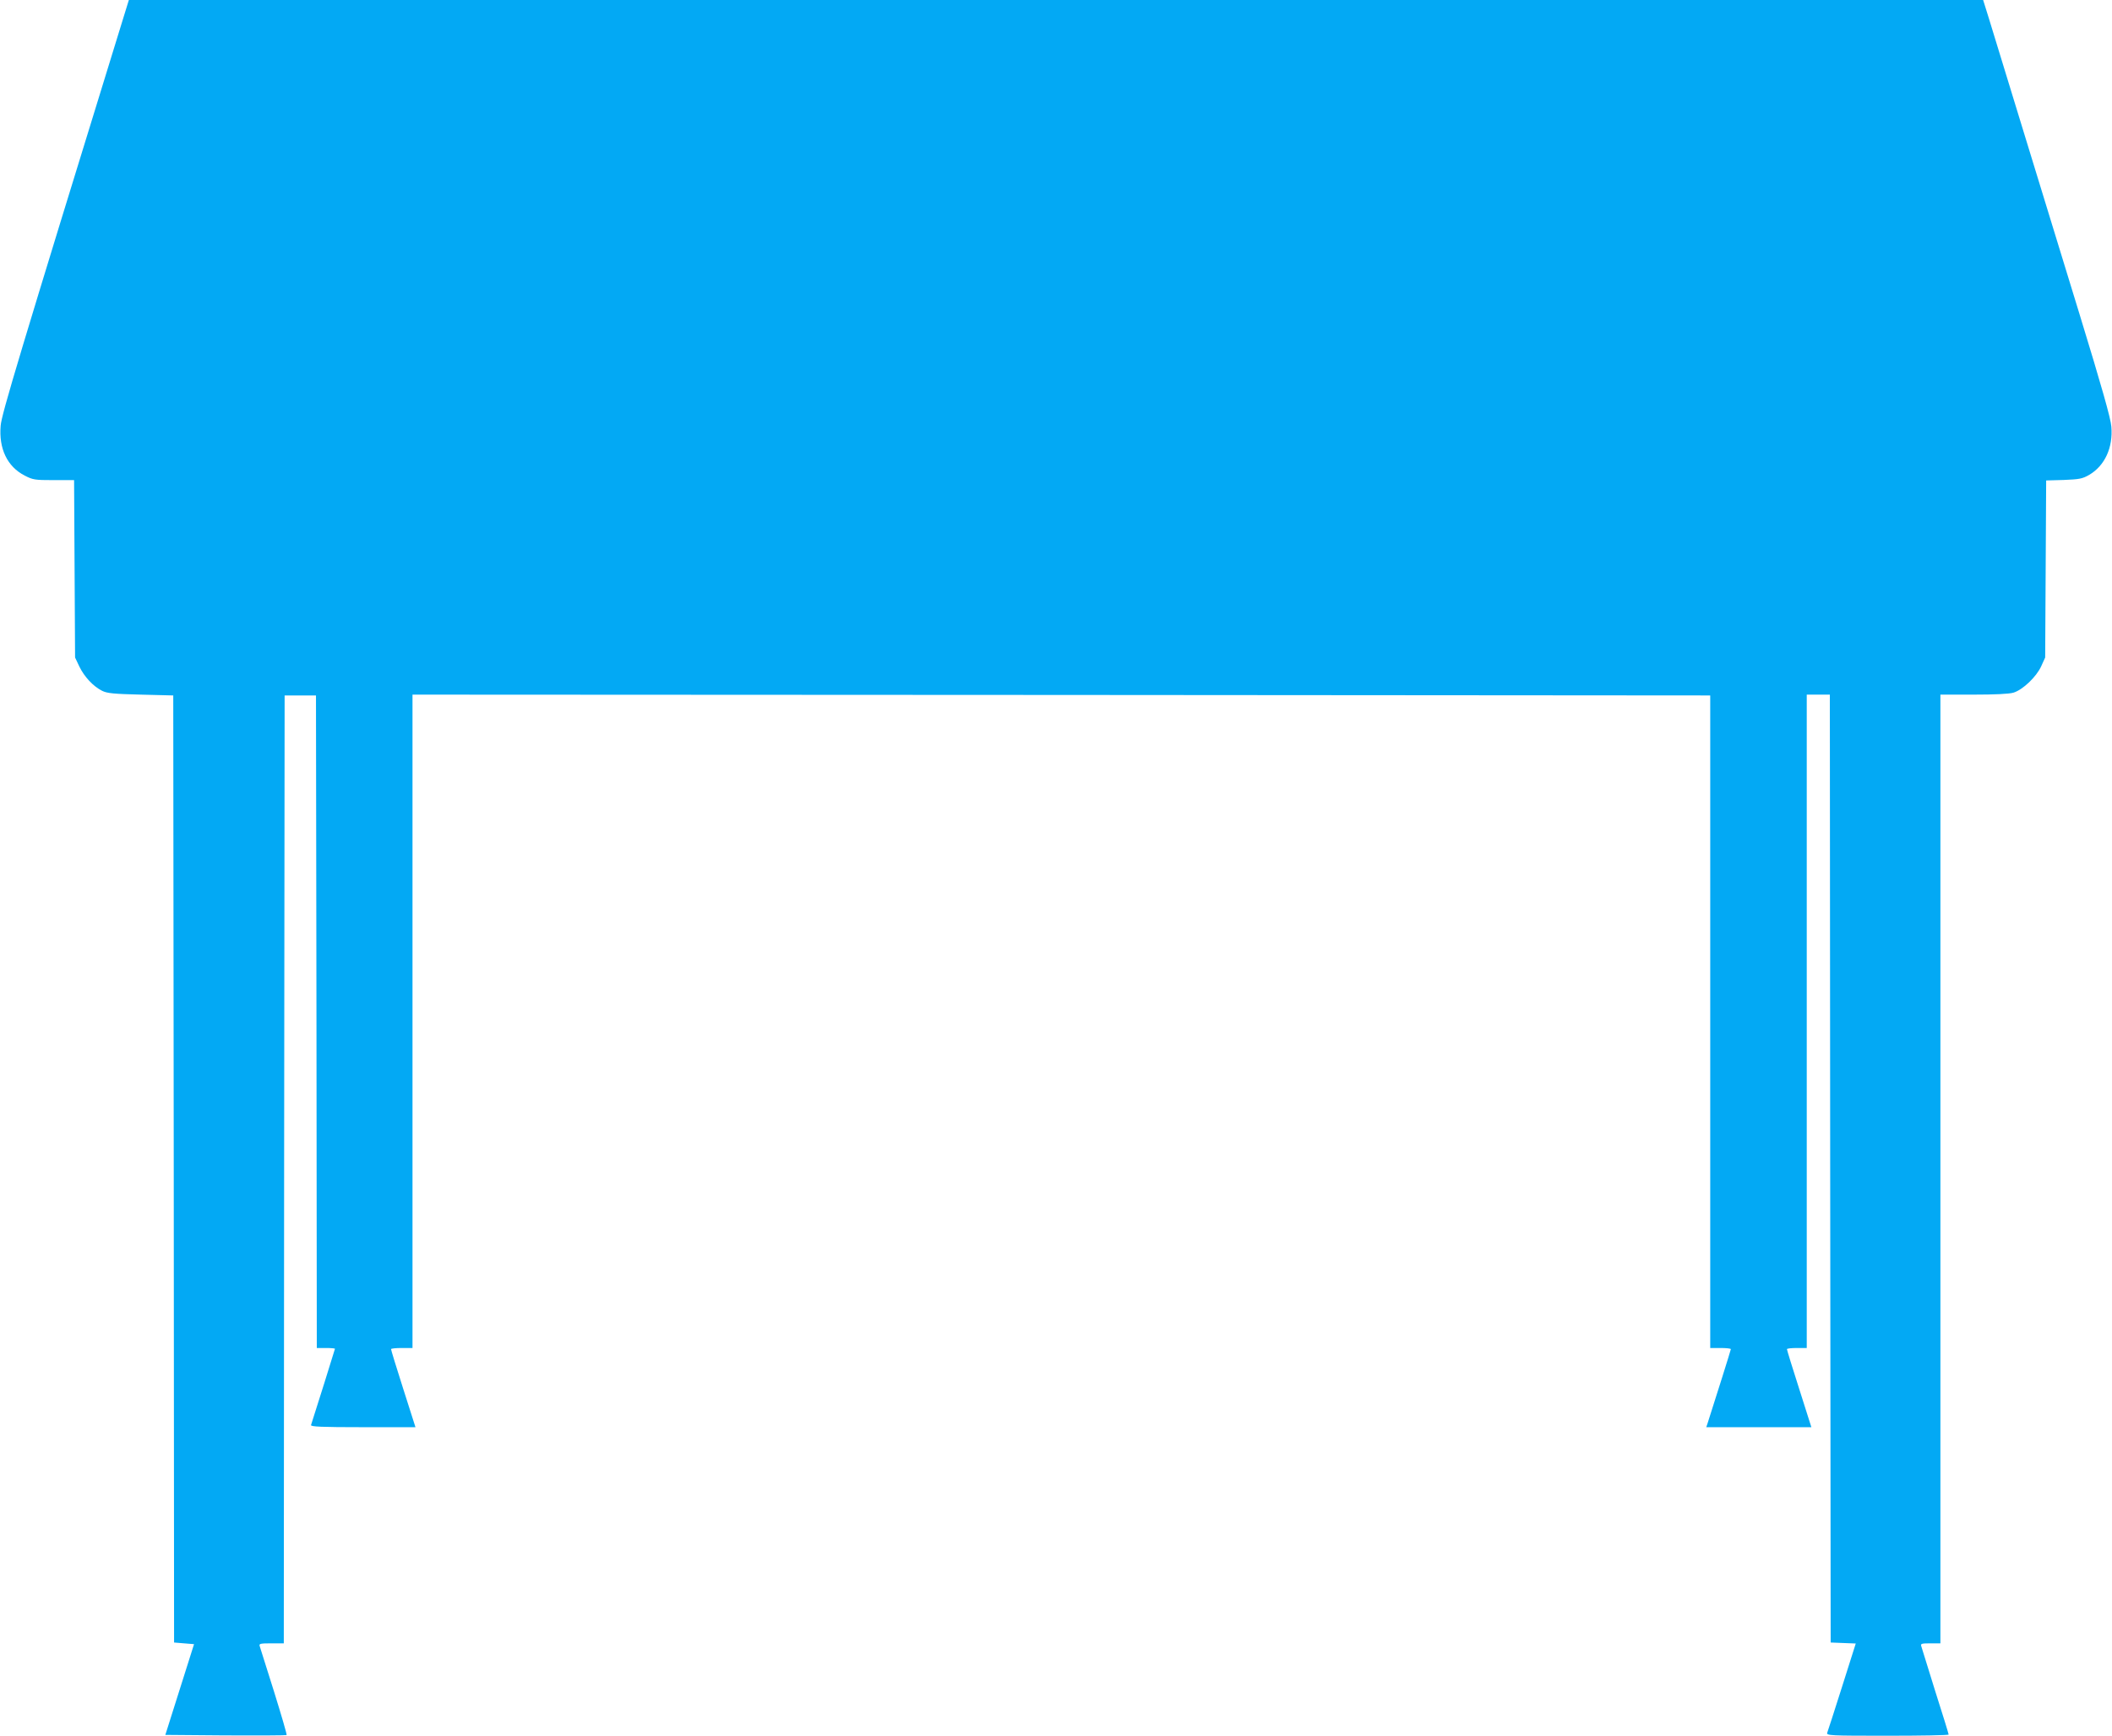
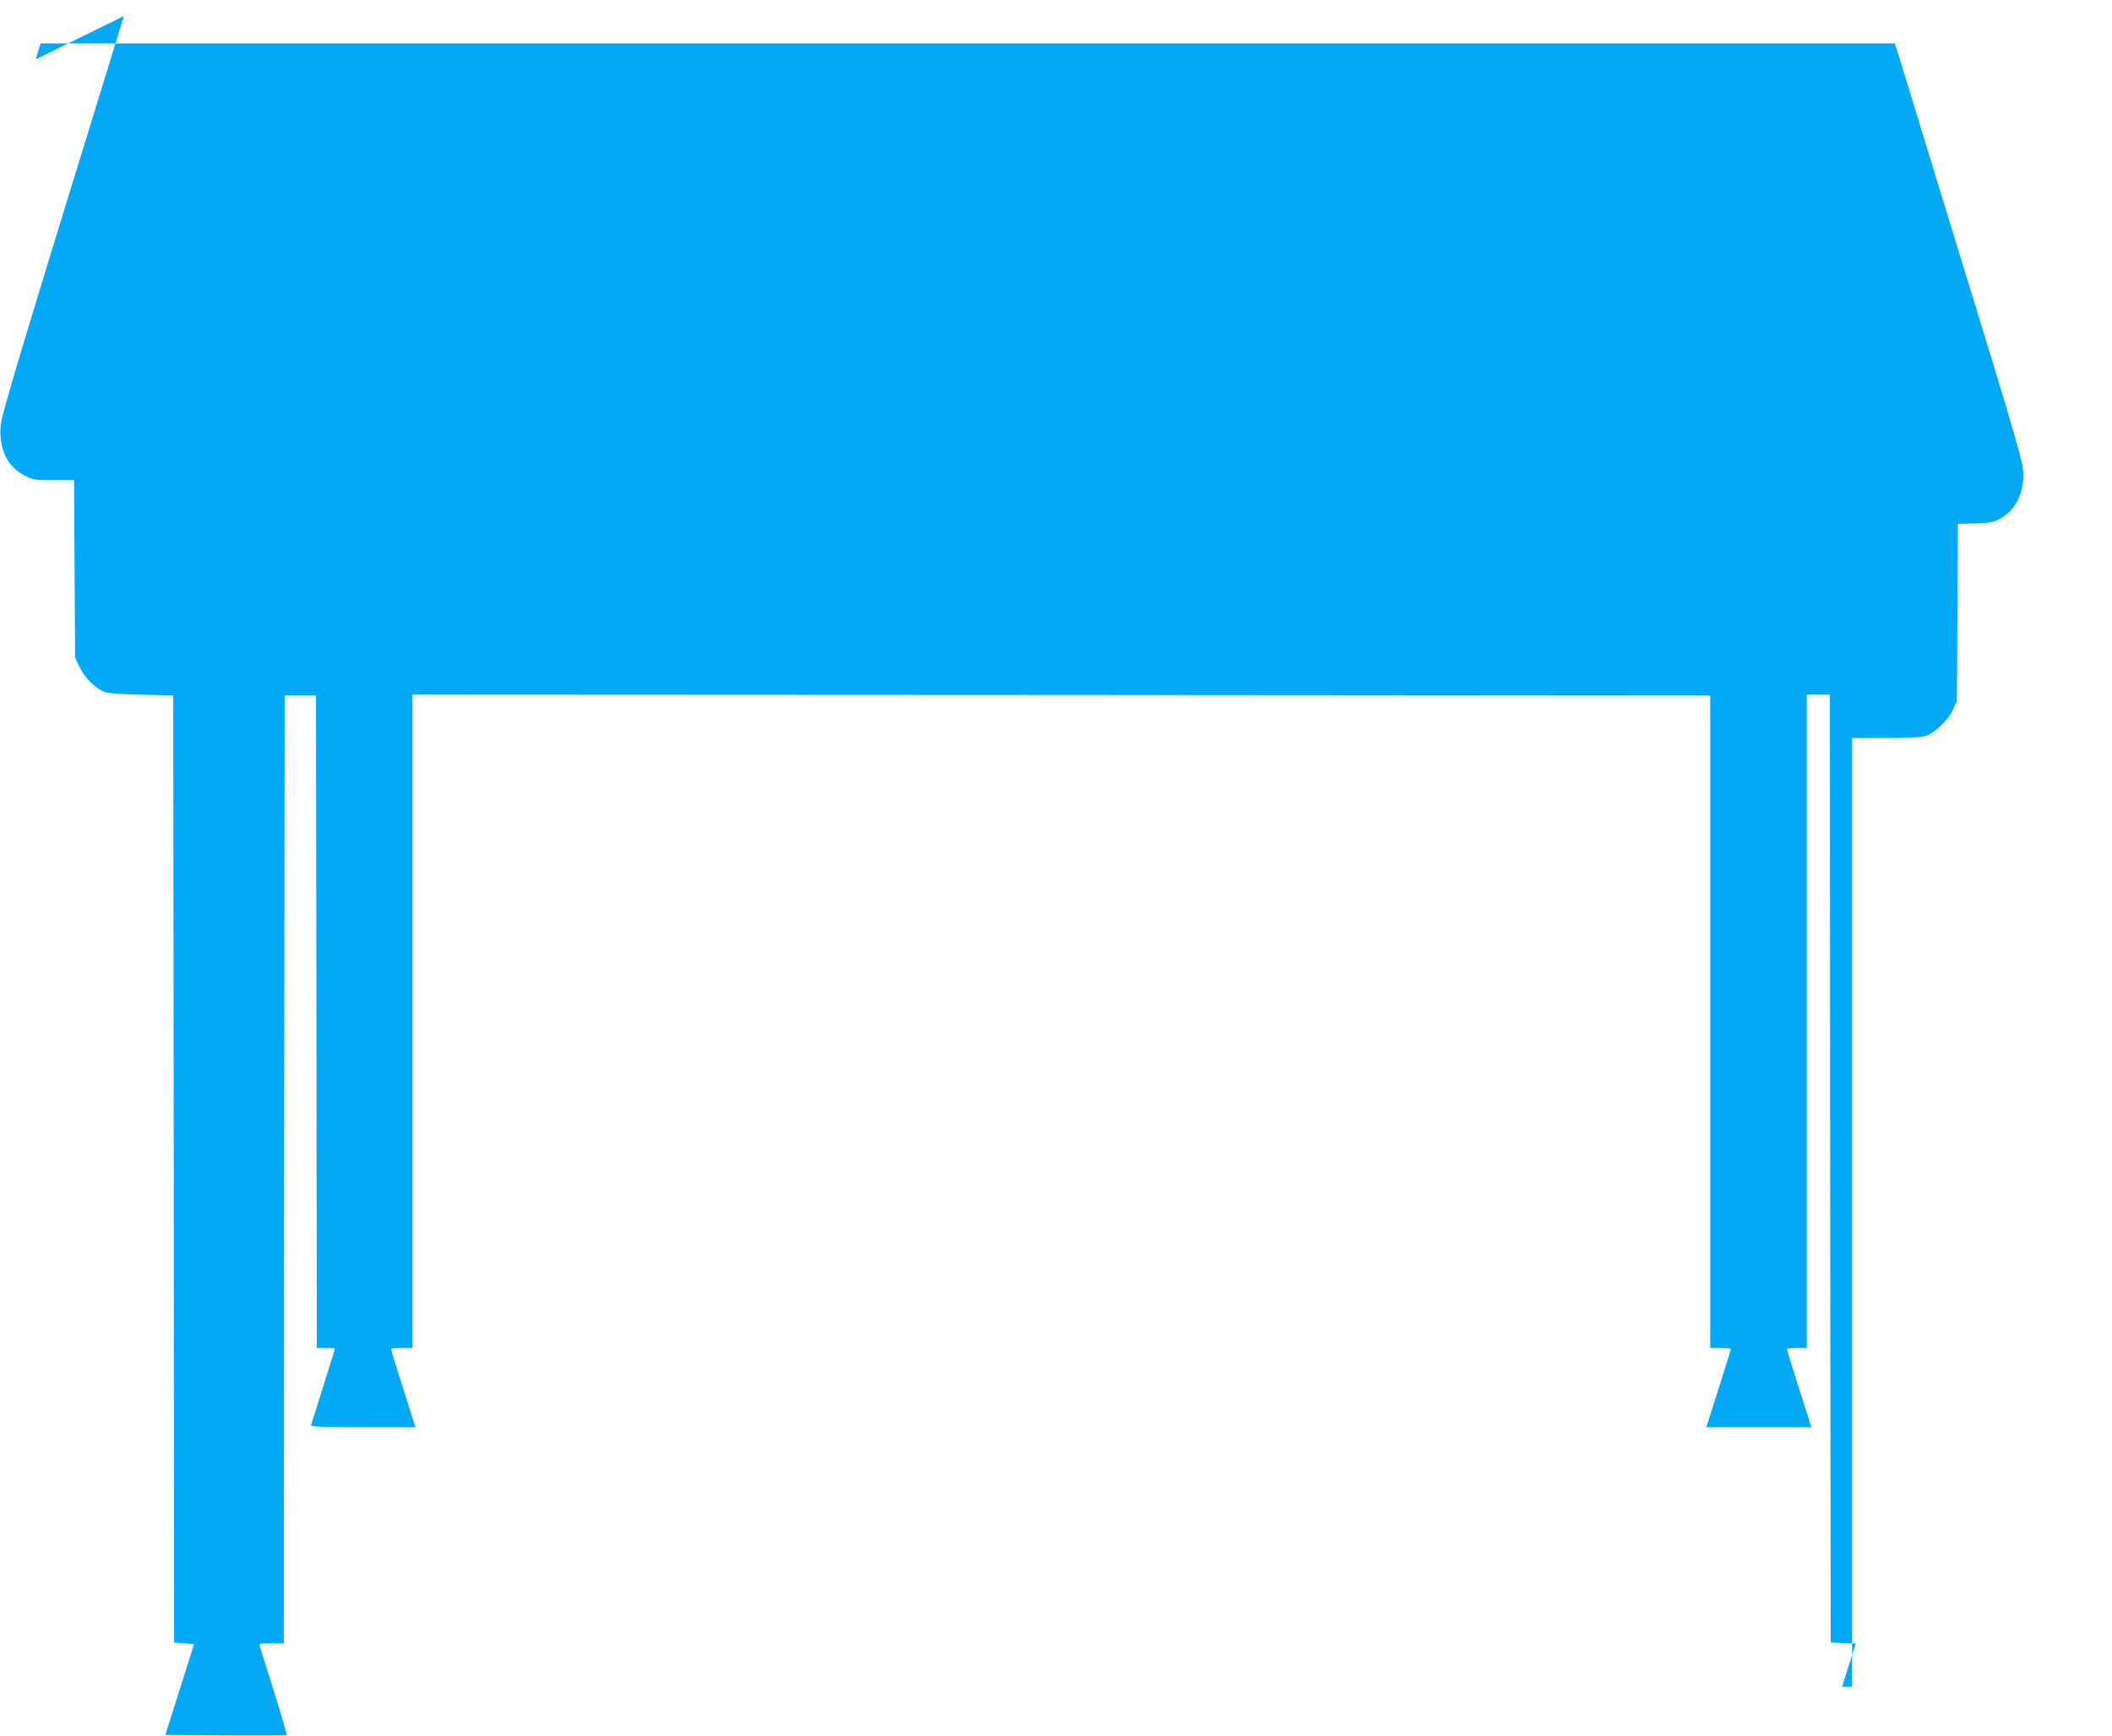
<svg xmlns="http://www.w3.org/2000/svg" version="1.0" width="1280pt" height="1052pt" viewBox="0 0 1280 1052" preserveAspectRatio="xMidYMid meet">
  <g transform="translate(0,1052) scale(0.1,-0.1)" fill="#03a9f4" stroke="none">
-     <path d="M751 10423 c-639 -2072 -741 -2412 -747 -2483 -12 -139 40 -248 145 -302 50 -26 61 -28 177 -28 l123 0 3 -537 3 -538 26 -55 c30 -62 84 -120 138 -147 30 -15 70 -19 234 -23 l197 -5 3 -2870 2 -2870 60 -5 61 -5 -87 -275 -87 -275 366 -3 c201 -1 367 0 369 2 3 3 -32 121 -76 263 -45 142 -84 266 -87 276 -5 15 3 17 70 17 l76 0 2 2872 3 2873 95 0 95 0 3 -1977 2 -1978 55 0 c30 0 55 -2 55 -5 0 -3 -124 -398 -145 -462 -3 -10 64 -13 314 -13 l319 0 -74 232 c-41 128 -74 236 -74 241 0 4 29 7 65 7 l65 0 0 1980 0 1980 3933 -2 3932 -3 0 -1978 0 -1977 63 0 c34 0 62 -3 62 -7 0 -5 -93 -300 -140 -446 l-9 -27 318 0 319 0 -74 233 c-41 127 -74 235 -74 240 0 4 27 7 60 7 l60 0 0 1980 0 1980 70 0 70 0 2 -2872 3 -2873 76 -3 76 -3 -83 -262 c-46 -144 -86 -270 -90 -279 -5 -17 17 -18 365 -18 204 0 371 3 371 7 0 4 -36 122 -81 262 -44 141 -82 264 -85 274 -5 15 2 17 55 17 l61 0 0 2875 0 2875 201 0 c128 0 216 4 242 12 56 17 139 96 168 160 l24 53 3 536 3 537 107 3 c95 4 112 7 154 31 95 56 145 166 134 293 -4 50 -58 241 -191 675 -102 333 -260 848 -351 1145 -91 297 -181 591 -200 653 l-35 112 -5619 0 -5619 0 -30 -97z" />
+     <path d="M751 10423 c-639 -2072 -741 -2412 -747 -2483 -12 -139 40 -248 145 -302 50 -26 61 -28 177 -28 l123 0 3 -537 3 -538 26 -55 c30 -62 84 -120 138 -147 30 -15 70 -19 234 -23 l197 -5 3 -2870 2 -2870 60 -5 61 -5 -87 -275 -87 -275 366 -3 c201 -1 367 0 369 2 3 3 -32 121 -76 263 -45 142 -84 266 -87 276 -5 15 3 17 70 17 l76 0 2 2872 3 2873 95 0 95 0 3 -1977 2 -1978 55 0 c30 0 55 -2 55 -5 0 -3 -124 -398 -145 -462 -3 -10 64 -13 314 -13 l319 0 -74 232 c-41 128 -74 236 -74 241 0 4 29 7 65 7 l65 0 0 1980 0 1980 3933 -2 3932 -3 0 -1978 0 -1977 63 0 c34 0 62 -3 62 -7 0 -5 -93 -300 -140 -446 l-9 -27 318 0 319 0 -74 233 c-41 127 -74 235 -74 240 0 4 27 7 60 7 l60 0 0 1980 0 1980 70 0 70 0 2 -2872 3 -2873 76 -3 76 -3 -83 -262 l61 0 0 2875 0 2875 201 0 c128 0 216 4 242 12 56 17 139 96 168 160 l24 53 3 536 3 537 107 3 c95 4 112 7 154 31 95 56 145 166 134 293 -4 50 -58 241 -191 675 -102 333 -260 848 -351 1145 -91 297 -181 591 -200 653 l-35 112 -5619 0 -5619 0 -30 -97z" />
  </g>
</svg>